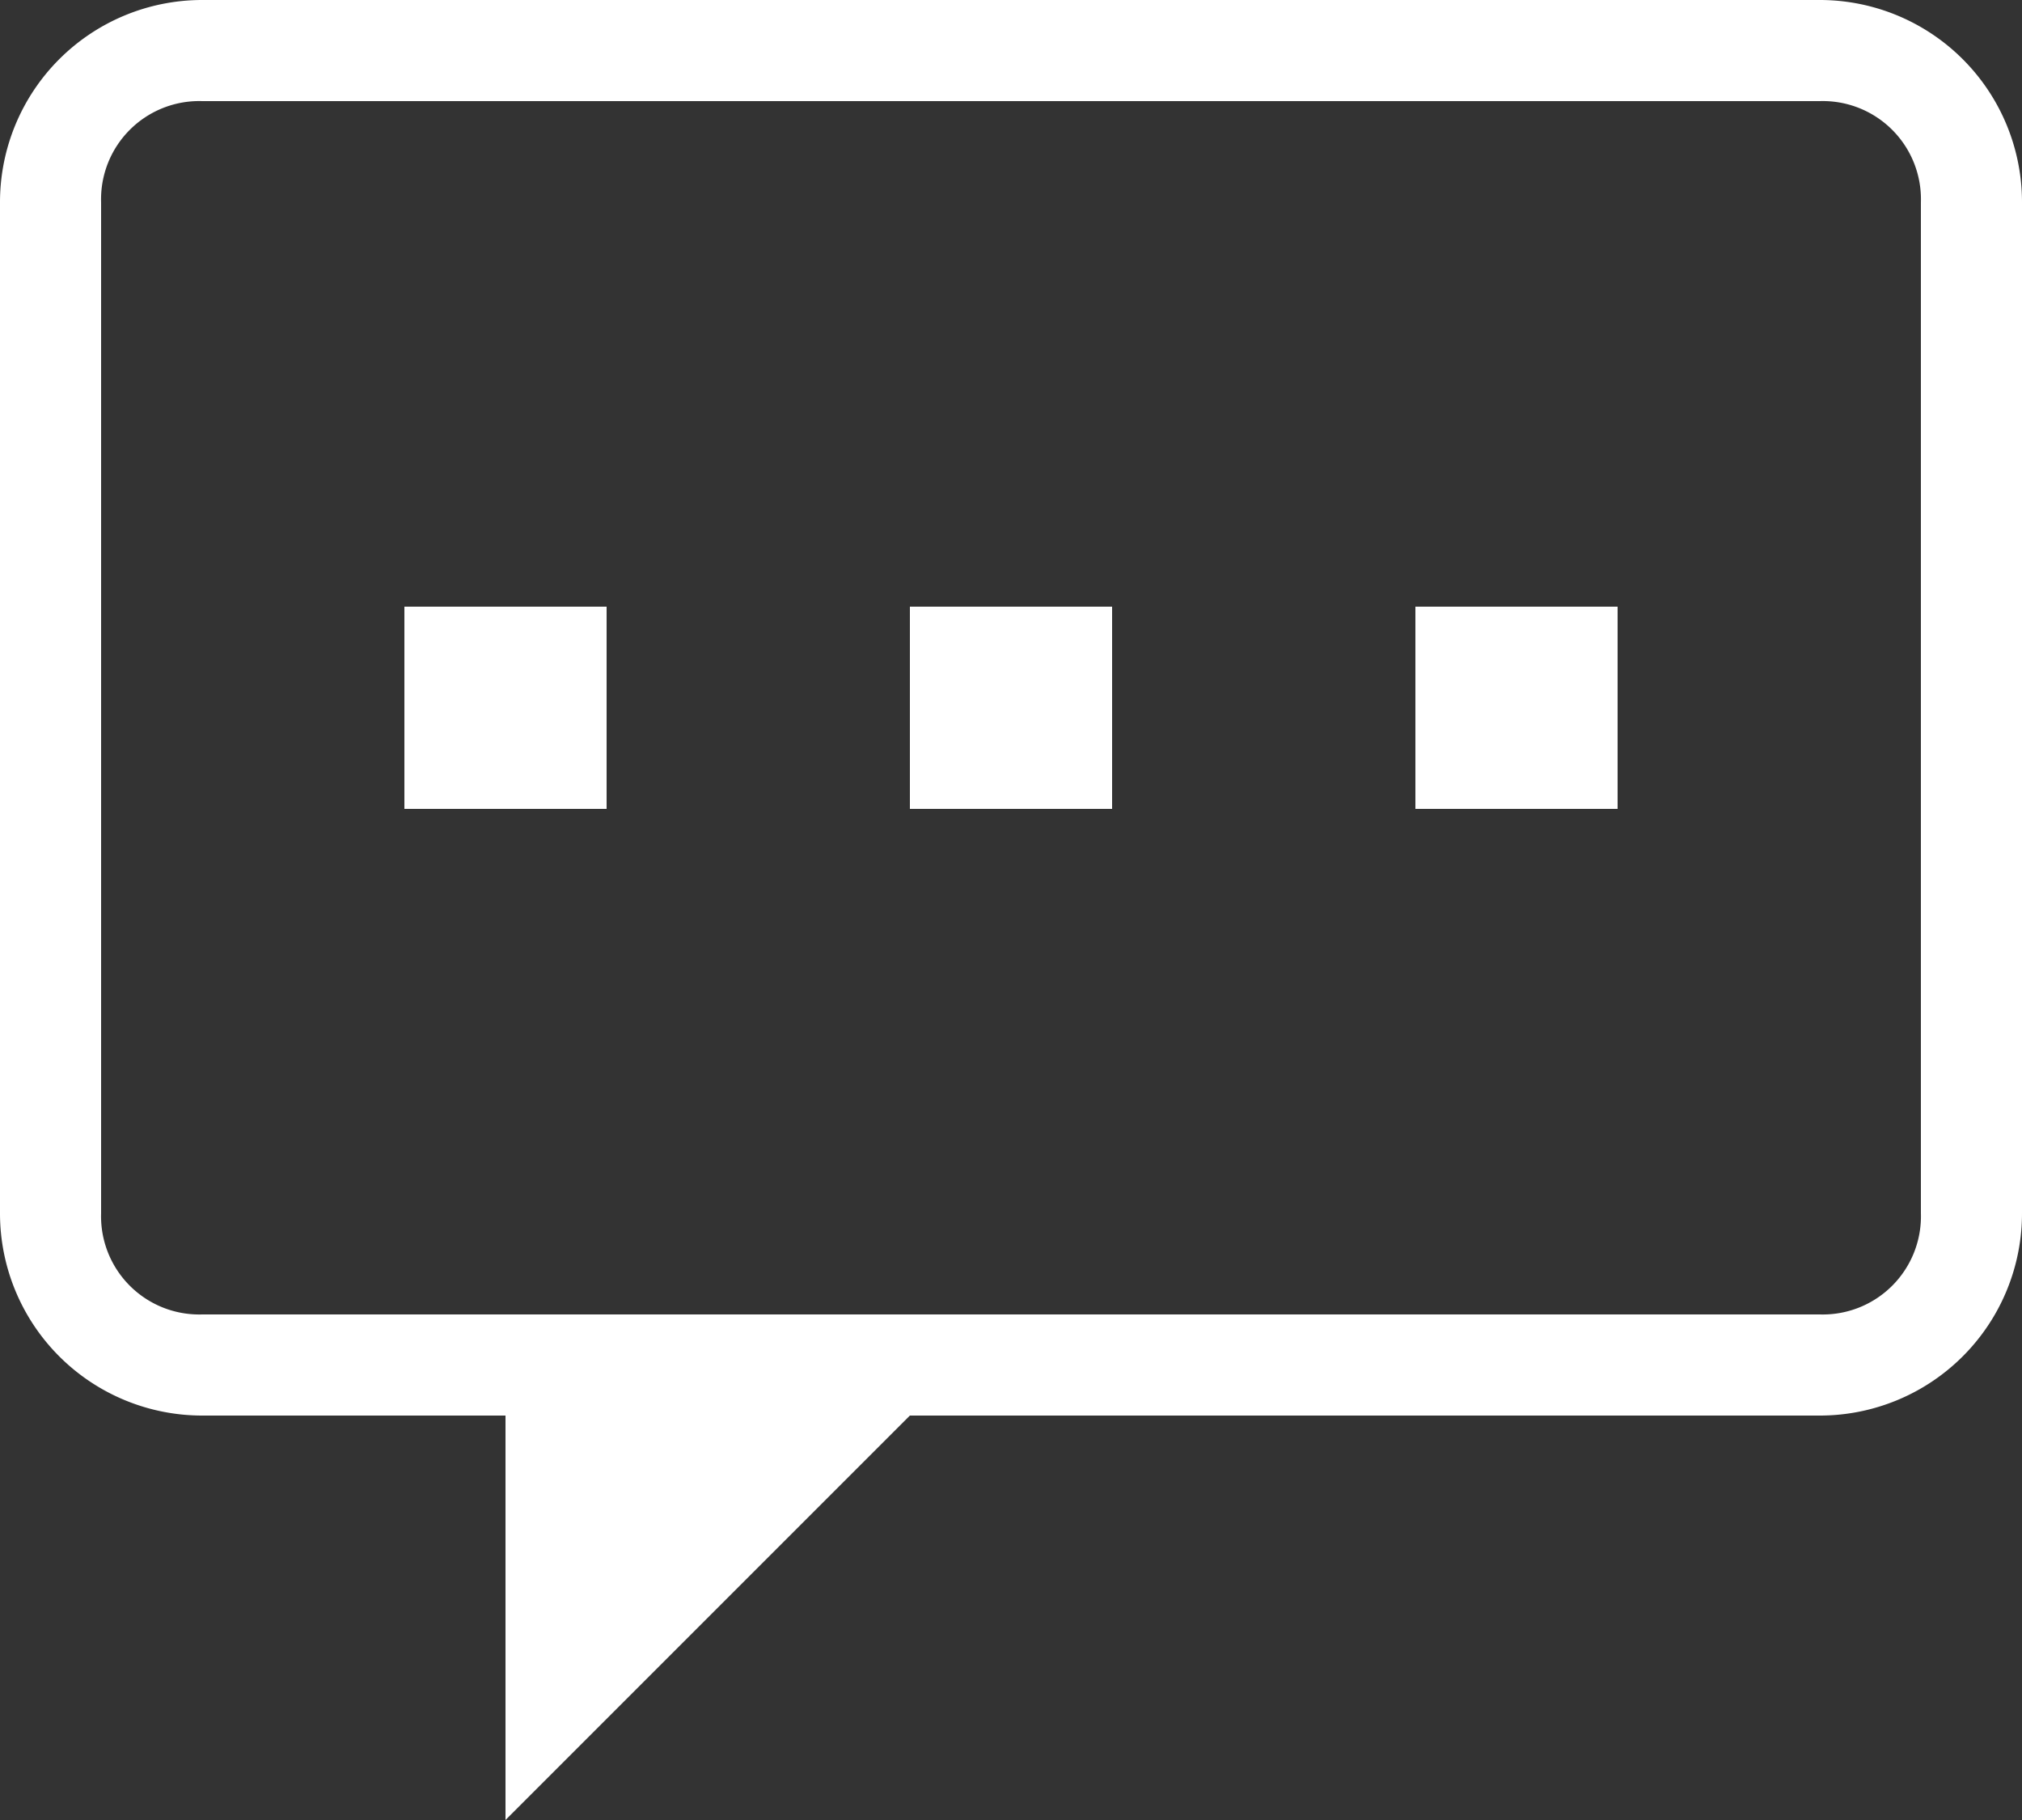
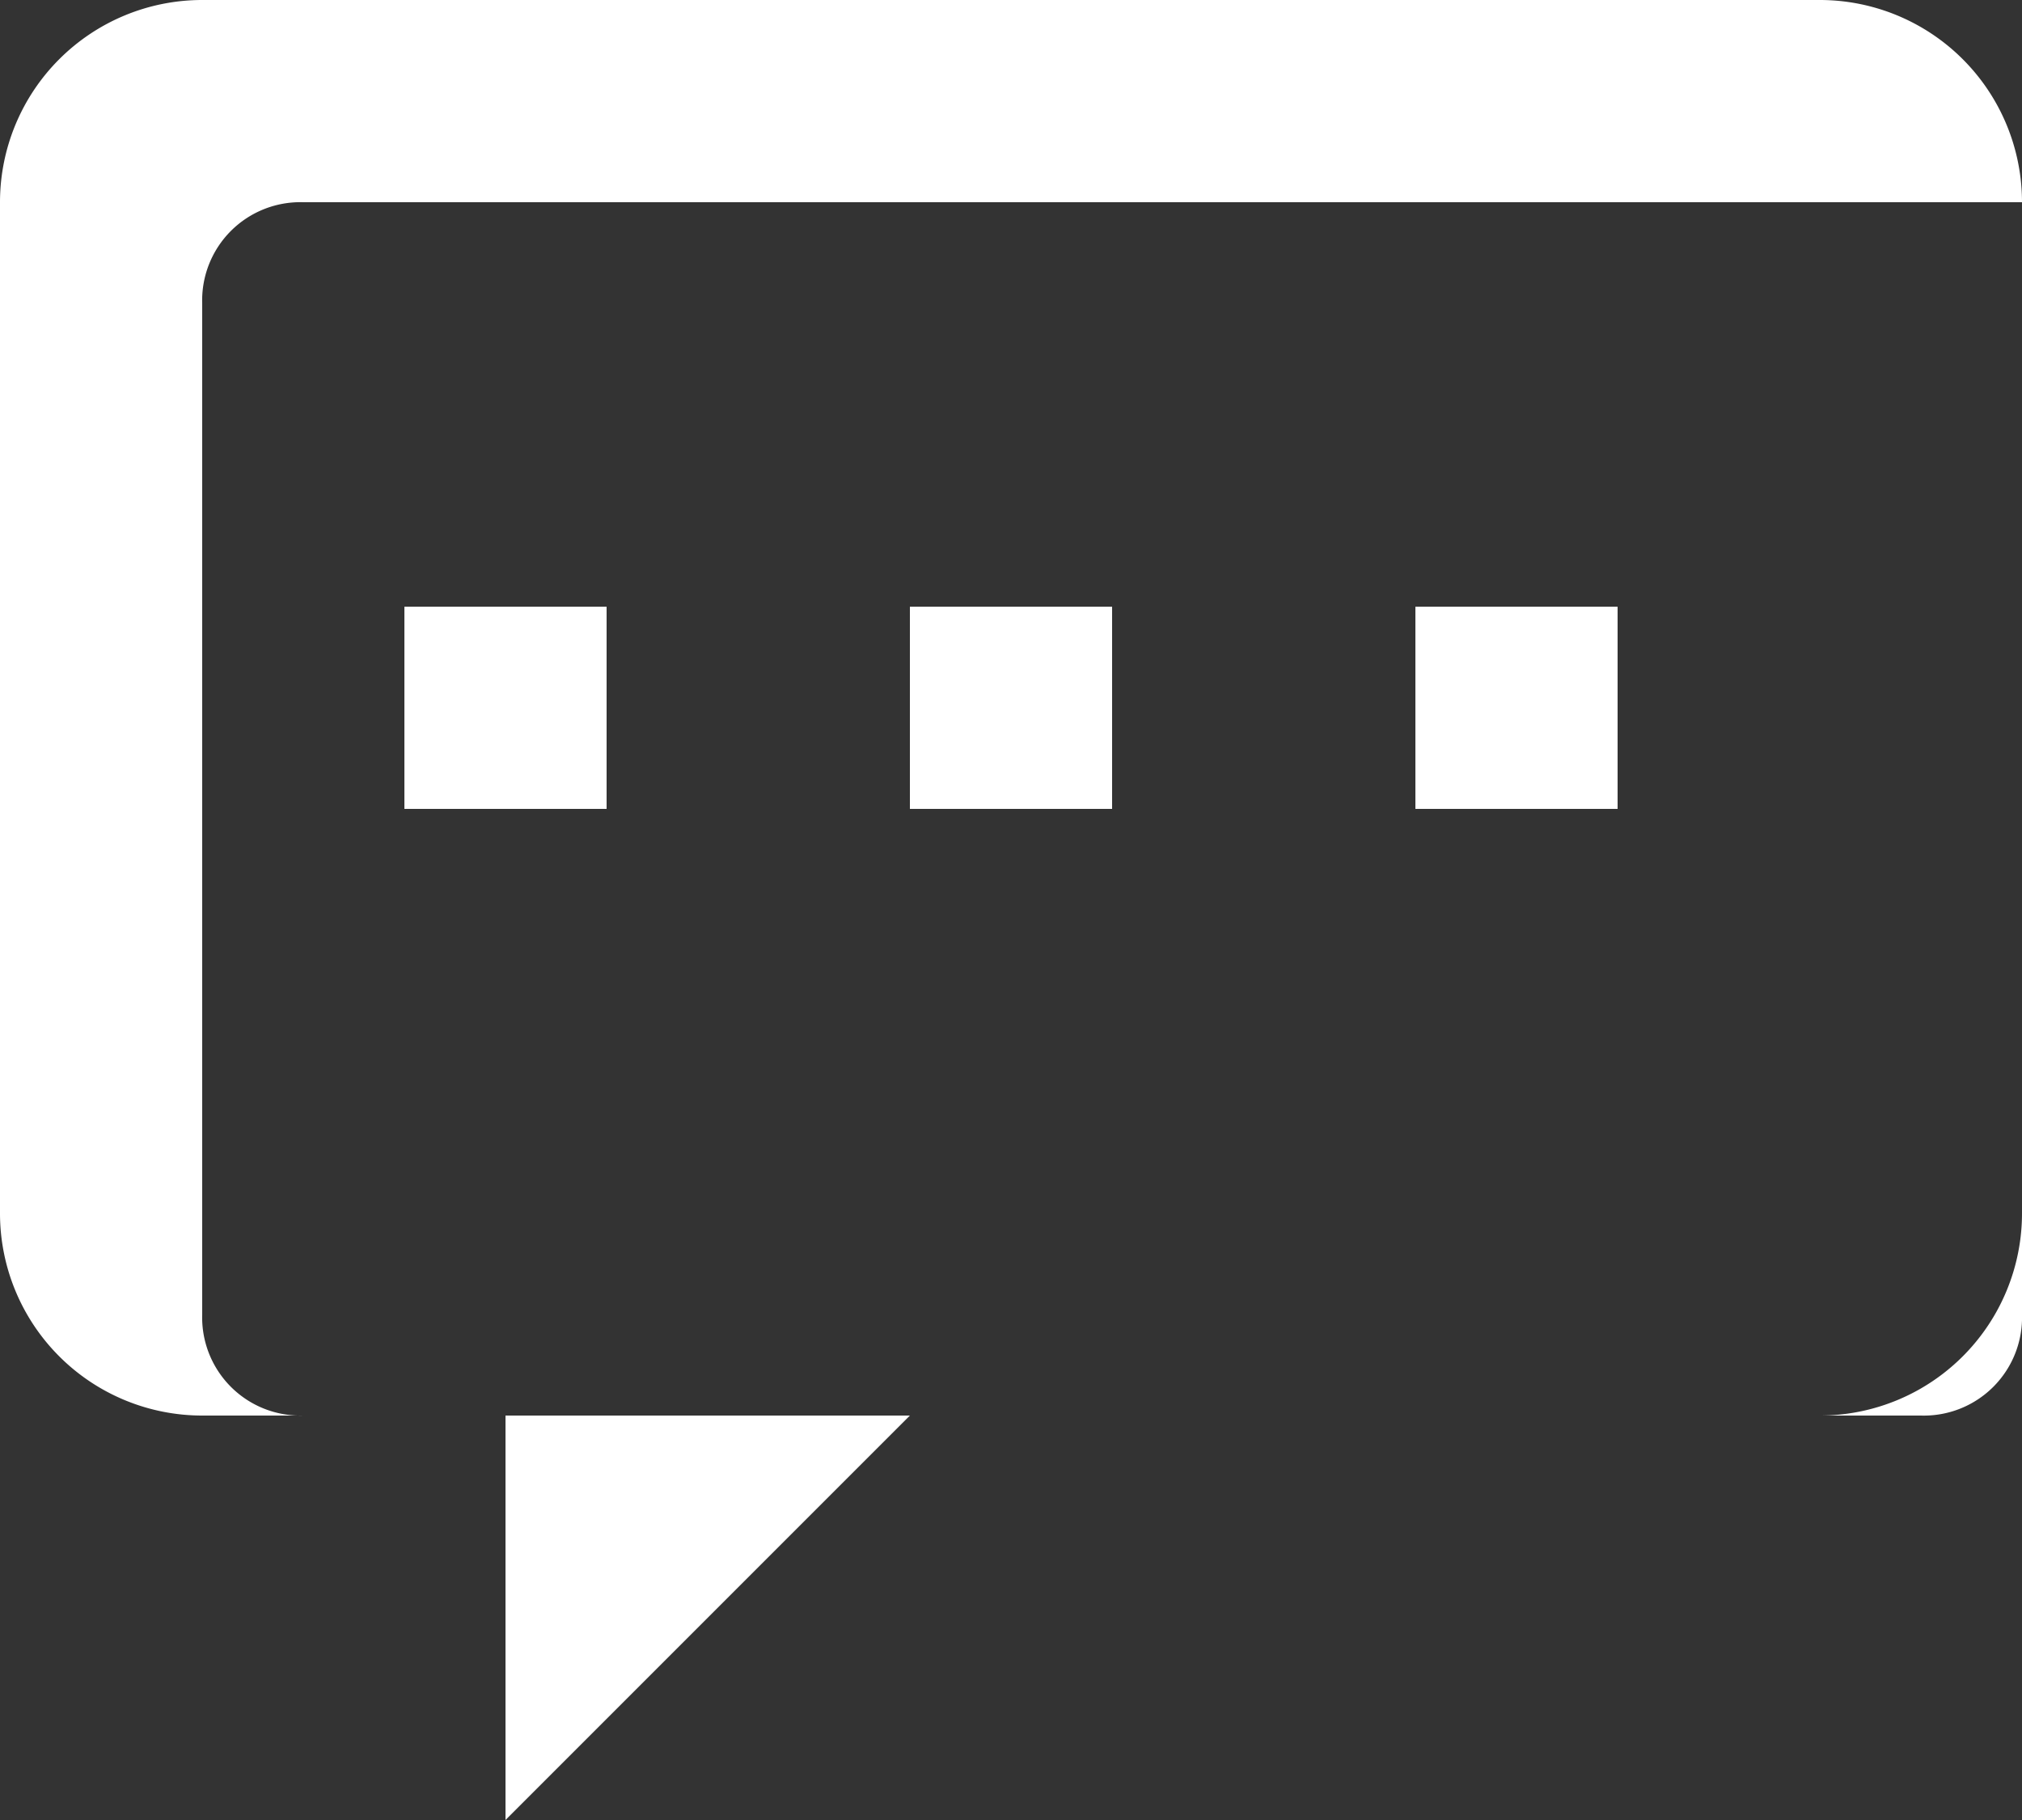
<svg xmlns="http://www.w3.org/2000/svg" width="20" height="18" viewBox="0 0 20 18">
  <rect x="0" y="0" width="20" height="18" fill="#333333" stroke="none" />
  <defs>
    <style>
      .cls-1 {
        fill: #fff;
        fill-rule: evenodd;
      }
    </style>
  </defs>
-   <path id="icon" class="cls-1" d="M10136,255h-9l-4,4v-4h-3a2,2,0,0,1-2-2V243a2,2,0,0,1,2-2h16a2,2,0,0,1,2,2v10A2,2,0,0,1,10136,255Zm1-12a0.971,0.971,0,0,0-1-1h-16a0.971,0.971,0,0,0-1,1v10a0.971,0.971,0,0,0,1,1h16a0.971,0.971,0,0,0,1-1V243Zm-5,4h2v2h-2v-2Zm-5,0h2v2h-2v-2Zm-5,0h2v2h-2v-2Z" transform="translate(-10118 -241)" />
+   <path id="icon" class="cls-1" d="M10136,255h-9l-4,4v-4h-3a2,2,0,0,1-2-2V243a2,2,0,0,1,2-2h16a2,2,0,0,1,2,2v10A2,2,0,0,1,10136,255Zm1-12h-16a0.971,0.971,0,0,0-1,1v10a0.971,0.971,0,0,0,1,1h16a0.971,0.971,0,0,0,1-1V243Zm-5,4h2v2h-2v-2Zm-5,0h2v2h-2v-2Zm-5,0h2v2h-2v-2Z" transform="translate(-10118 -241)" />
</svg>